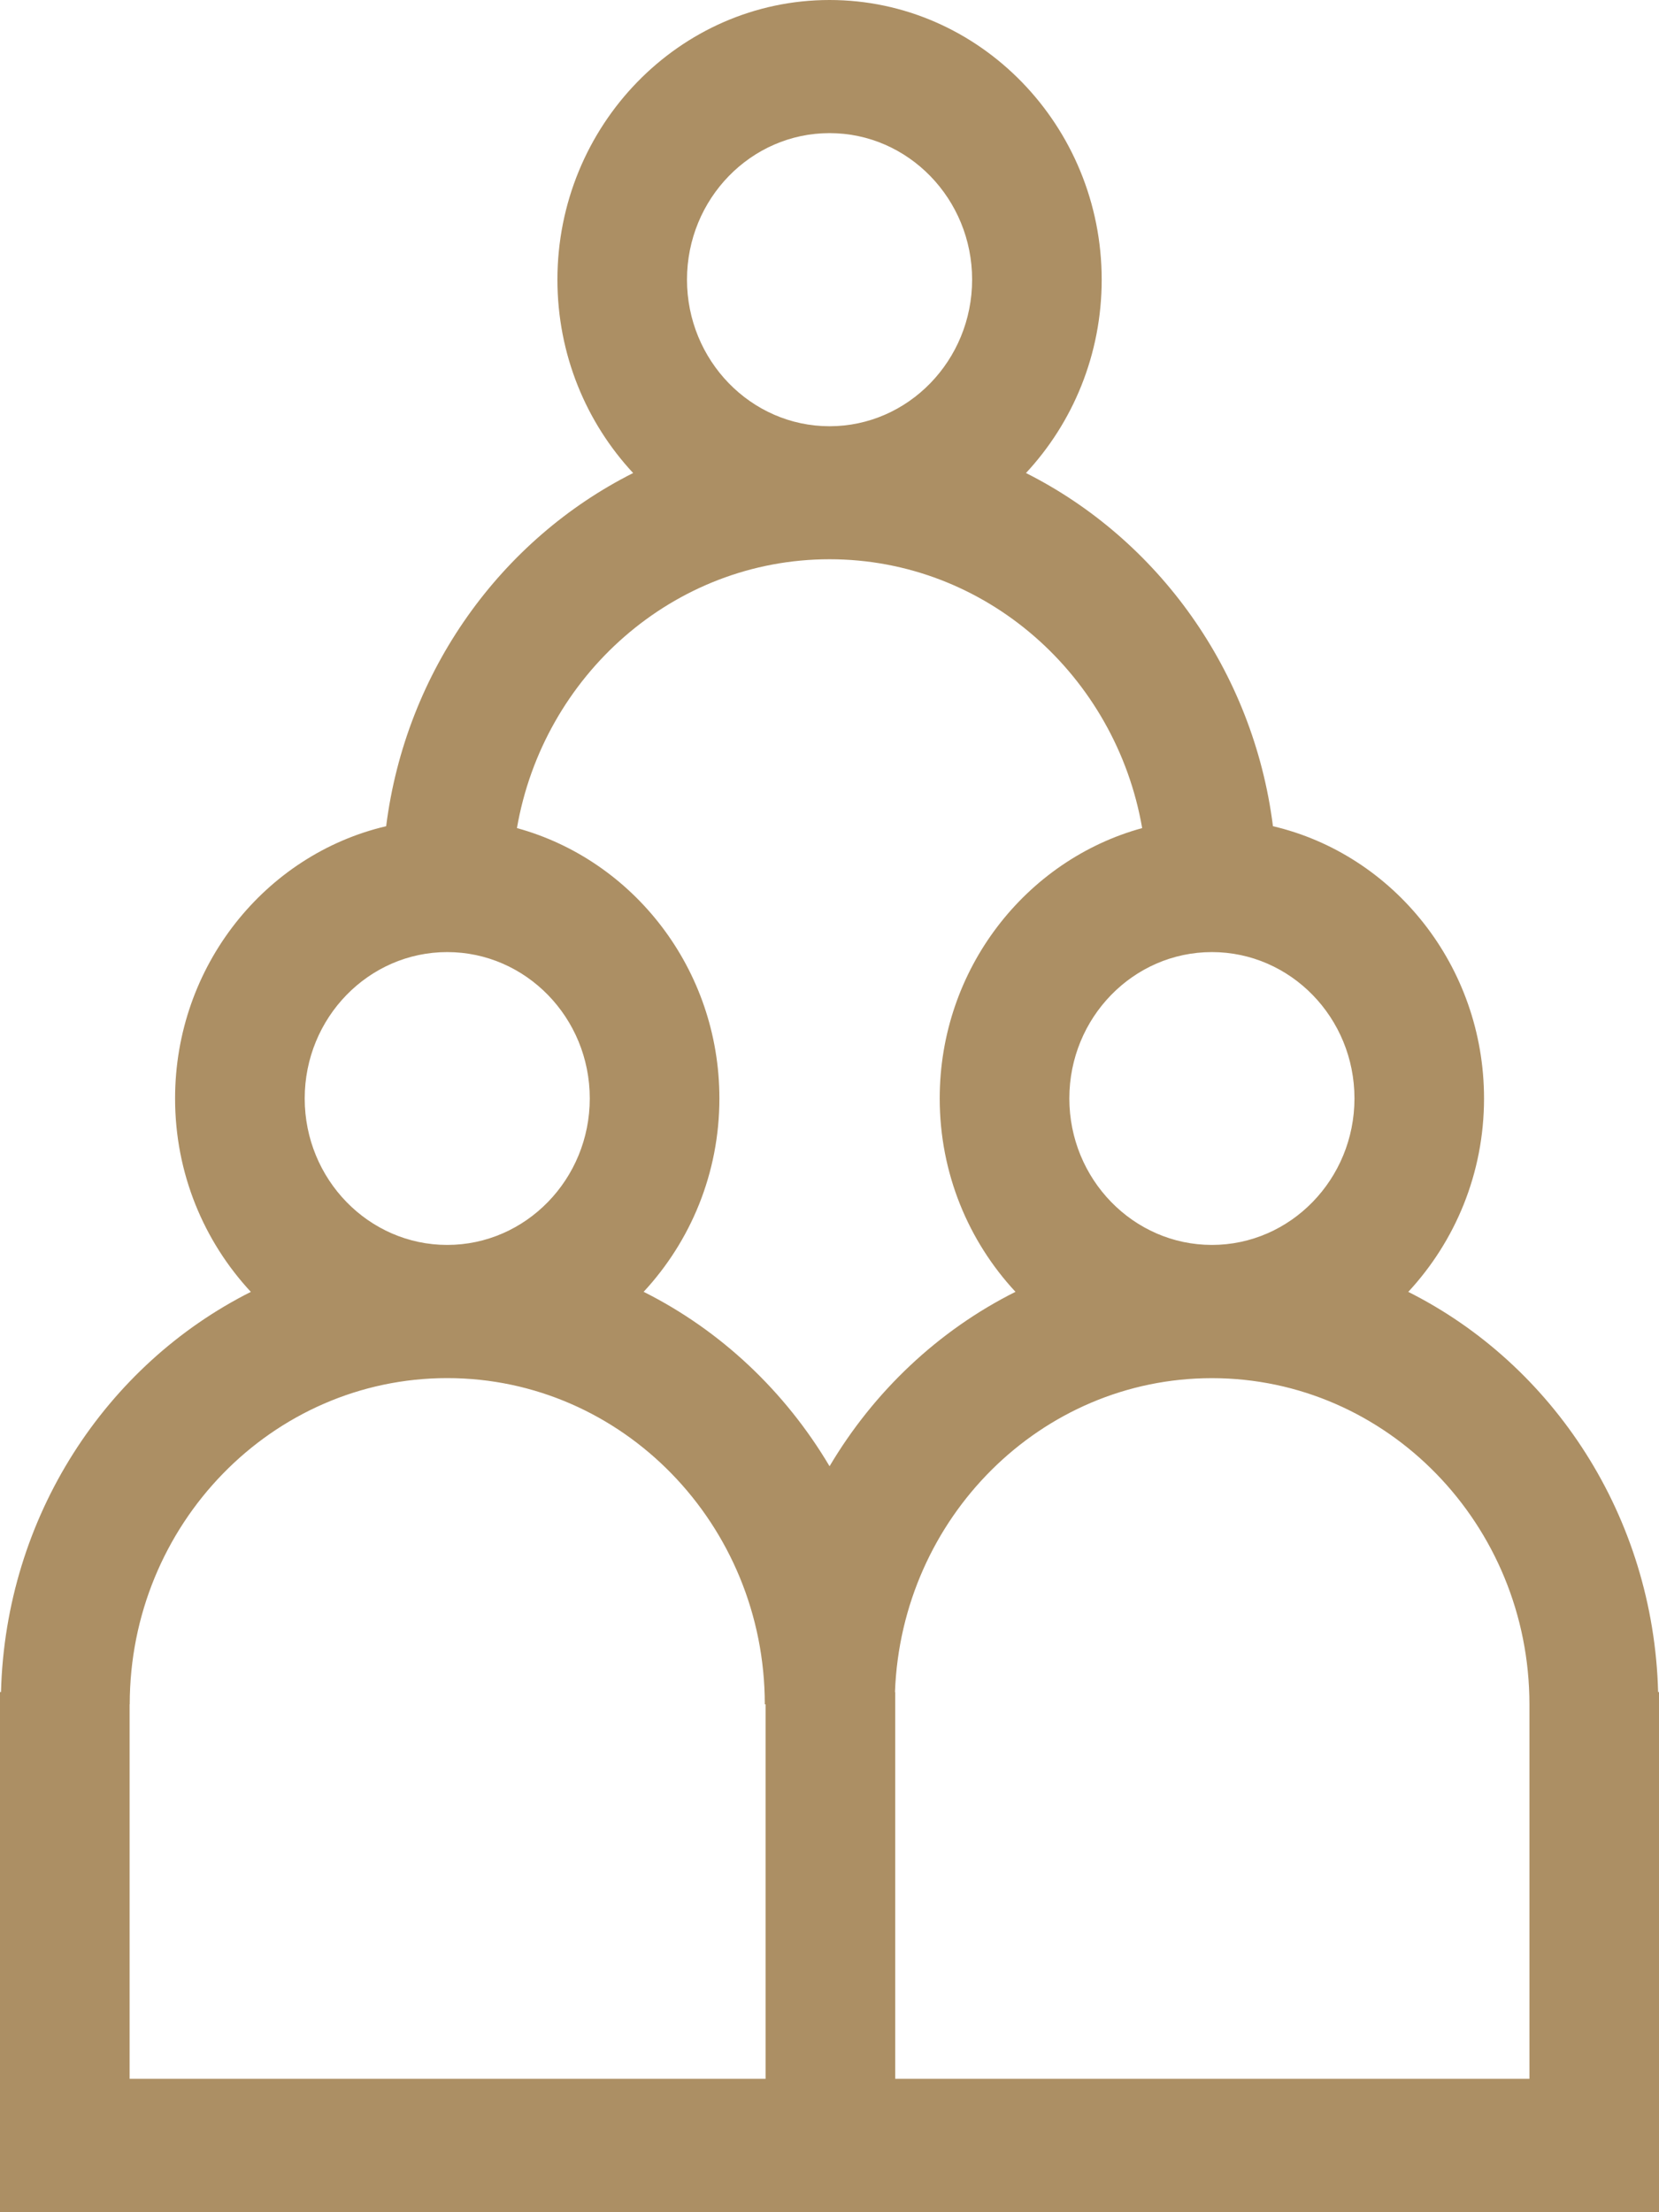
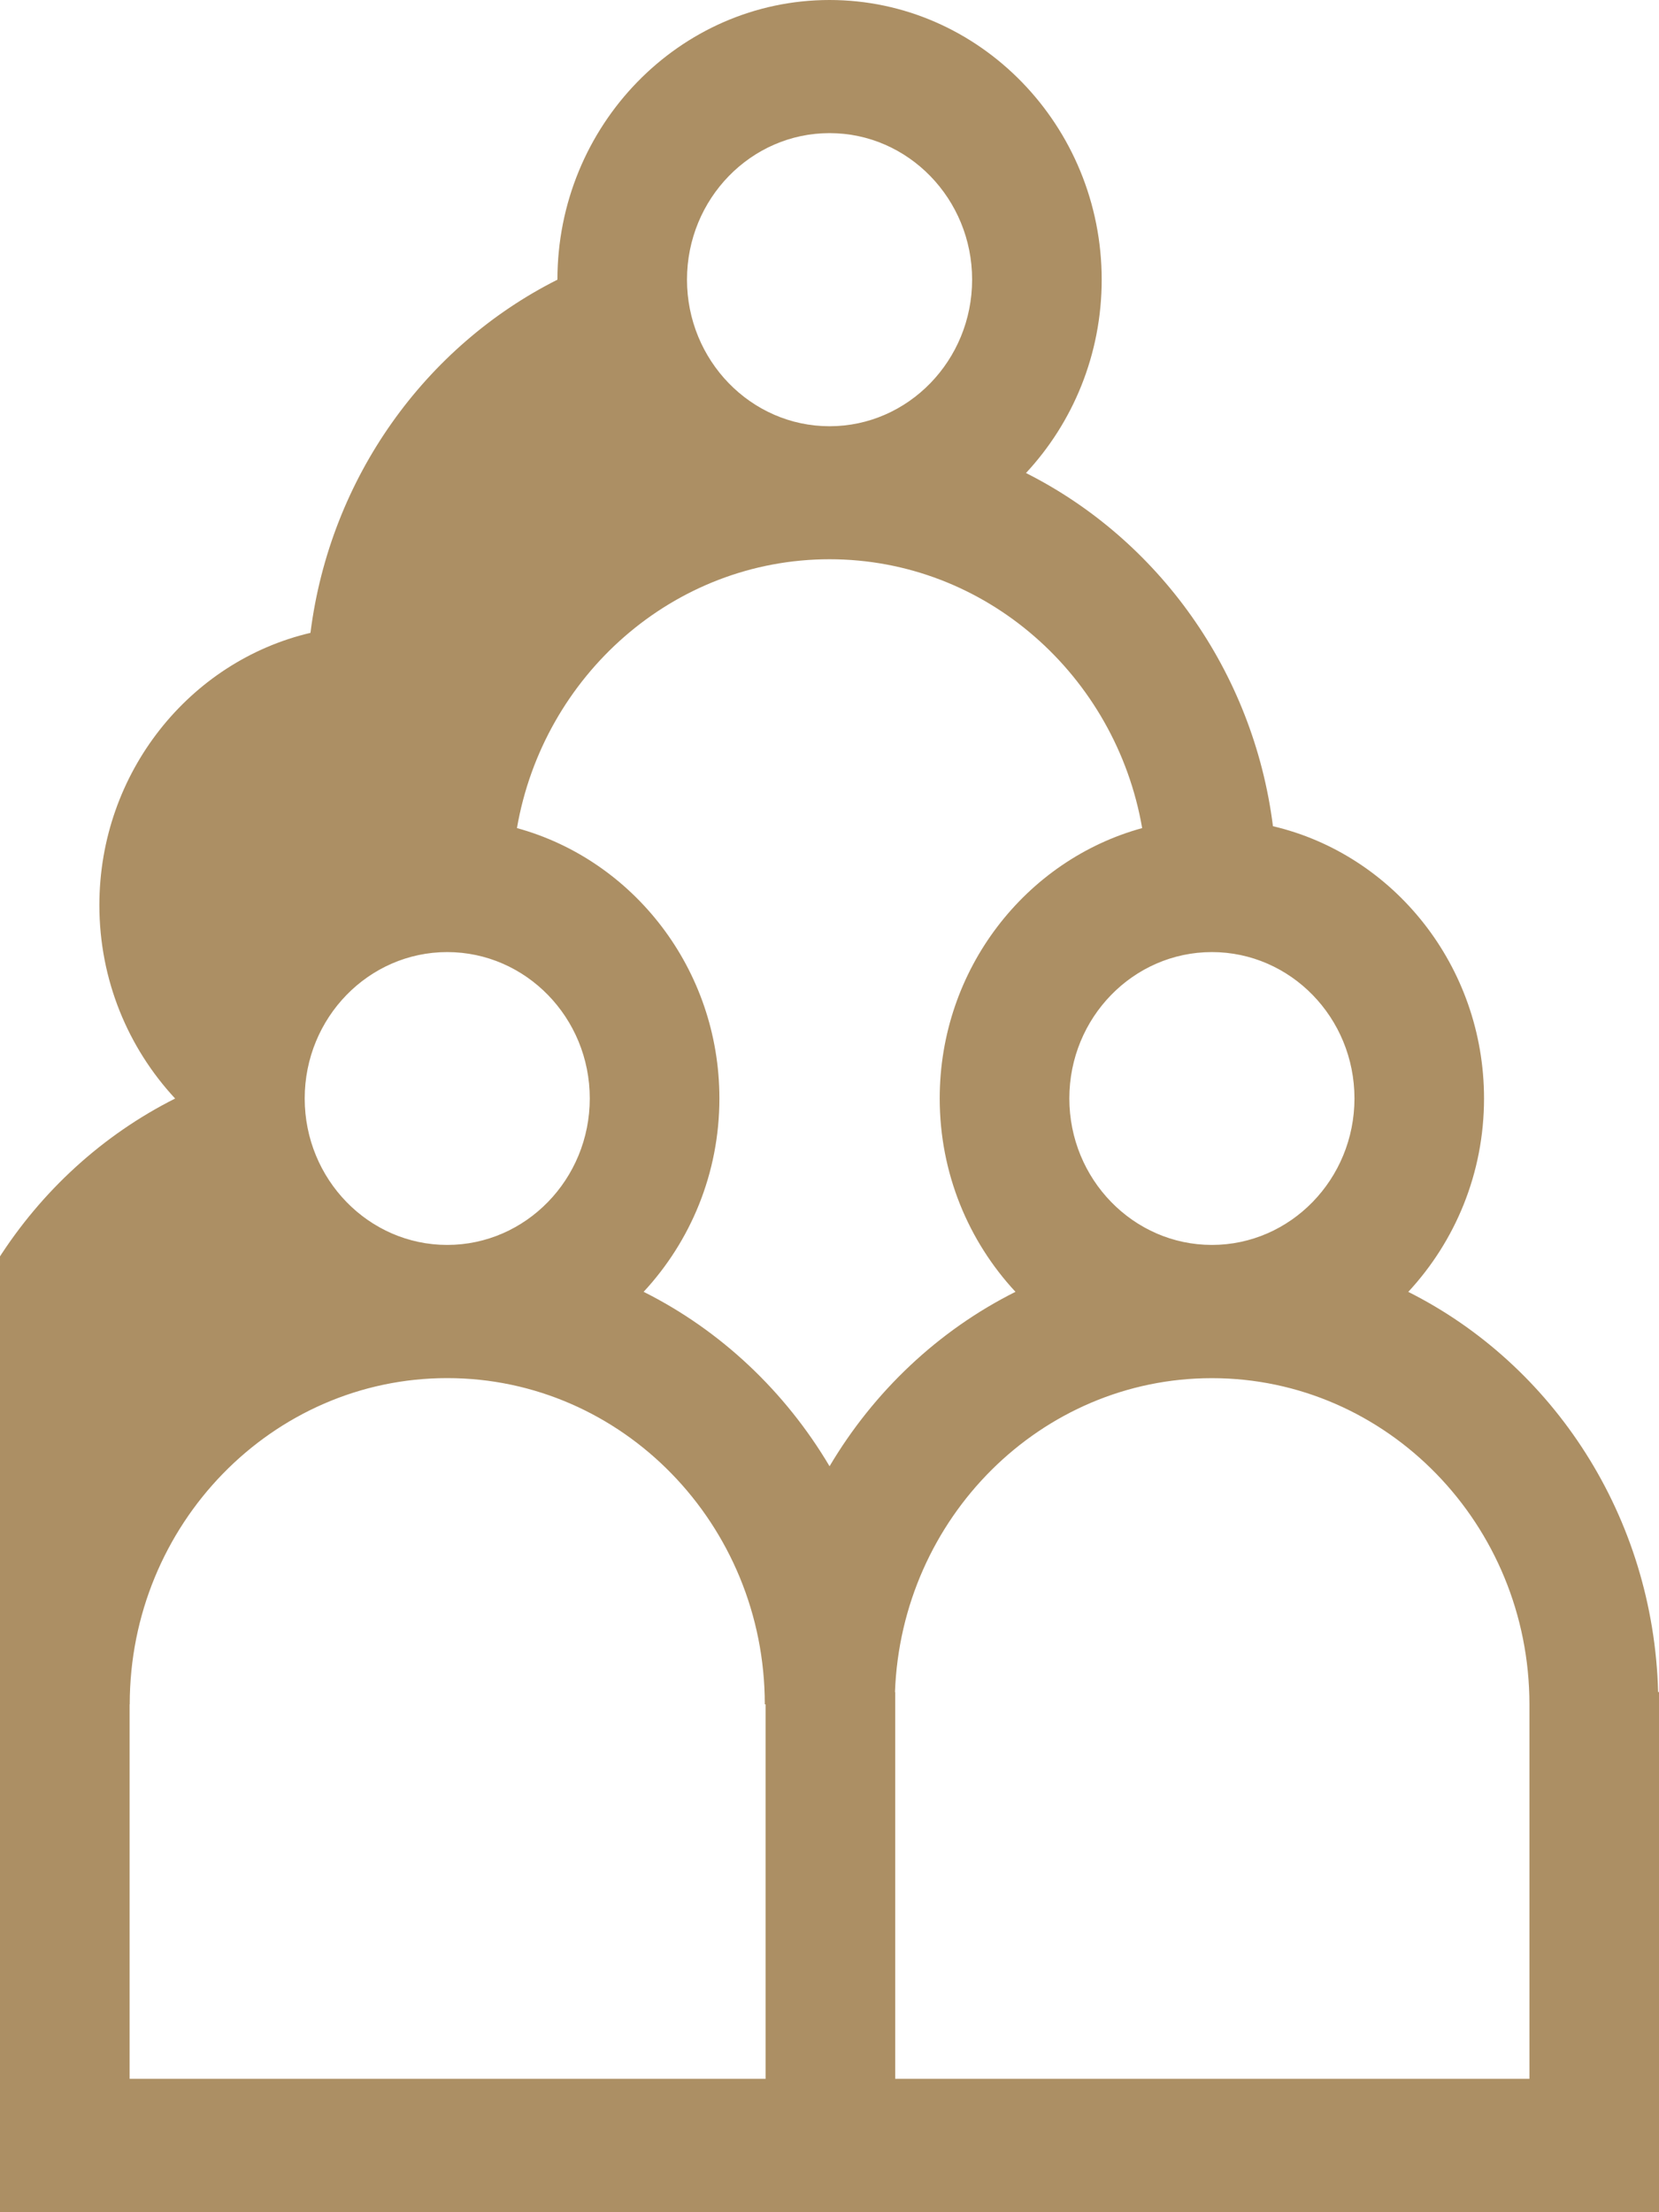
<svg xmlns="http://www.w3.org/2000/svg" id="Слой_1" x="0px" y="0px" width="30px" height="40px" viewBox="0 0 30 40" style="enable-background:new 0 0 30 40;" xml:space="preserve">
  <style type="text/css"> .st0{fill-rule:evenodd;clip-rule:evenodd;fill:#AC8F64;} </style>
  <g>
    <g>
-       <path class="st0" d="M29.984,30.594c-0.083-3.174-1.897-5.919-4.518-7.235c0.847-0.913,1.37-2.14,1.37-3.497 c0-2.395-1.634-4.411-3.817-4.923c-0.355-2.81-2.082-5.186-4.466-6.386c0.847-0.91,1.369-2.142,1.369-3.496 C19.922,2.274,17.715,0,15.001,0c-2.714,0-4.921,2.274-4.921,5.057c0,1.354,0.522,2.586,1.369,3.496 c-2.384,1.2-4.111,3.575-4.466,6.386c-2.184,0.512-3.817,2.528-3.817,4.923c0,1.357,0.522,2.584,1.37,3.497 c-2.62,1.317-4.435,4.061-4.518,7.235H0V40h2.344v-0.002h11.5V40h2.344v-0.002h11.469V40H30v-9.406H29.984z M21.915,17.215 c1.421,0,2.578,1.185,2.578,2.646s-1.157,2.649-2.578,2.649s-2.578-1.189-2.578-2.649S20.493,17.215,21.915,17.215z M15.001,2.407 c1.422,0,2.578,1.189,2.578,2.649s-1.156,2.651-2.578,2.651c-1.421,0-2.578-1.19-2.578-2.651S13.58,2.407,15.001,2.407z M15.001,10.112c2.822,0,5.176,2.104,5.653,4.861c-2.105,0.578-3.661,2.551-3.661,4.888c0,1.357,0.522,2.584,1.37,3.497 c-1.392,0.697-2.56,1.8-3.362,3.154c-0.802-1.354-1.97-2.457-3.362-3.154c0.847-0.913,1.37-2.14,1.37-3.497 c0-2.338-1.556-4.311-3.661-4.888C9.825,12.216,12.179,10.112,15.001,10.112z M8.087,17.215c1.421,0,2.578,1.185,2.578,2.646 s-1.157,2.649-2.578,2.649S5.51,21.322,5.51,19.862S6.666,17.215,8.087,17.215z M2.344,37.588v-6.771h0.002 c0-3.253,2.576-5.899,5.742-5.899c3.166,0,5.742,2.646,5.742,5.899h0.014v6.771H2.344z M16.188,37.588v-6.993h-0.004 c0.115-3.149,2.638-5.676,5.731-5.676c3.166,0,5.741,2.646,5.742,5.897v6.772H16.188z" />
+       <path class="st0" d="M29.984,30.594c-0.083-3.174-1.897-5.919-4.518-7.235c0.847-0.913,1.37-2.14,1.37-3.497 c0-2.395-1.634-4.411-3.817-4.923c-0.355-2.81-2.082-5.186-4.466-6.386c0.847-0.91,1.369-2.142,1.369-3.496 C19.922,2.274,17.715,0,15.001,0c-2.714,0-4.921,2.274-4.921,5.057c-2.384,1.2-4.111,3.575-4.466,6.386c-2.184,0.512-3.817,2.528-3.817,4.923c0,1.357,0.522,2.584,1.37,3.497 c-2.62,1.317-4.435,4.061-4.518,7.235H0V40h2.344v-0.002h11.5V40h2.344v-0.002h11.469V40H30v-9.406H29.984z M21.915,17.215 c1.421,0,2.578,1.185,2.578,2.646s-1.157,2.649-2.578,2.649s-2.578-1.189-2.578-2.649S20.493,17.215,21.915,17.215z M15.001,2.407 c1.422,0,2.578,1.189,2.578,2.649s-1.156,2.651-2.578,2.651c-1.421,0-2.578-1.19-2.578-2.651S13.58,2.407,15.001,2.407z M15.001,10.112c2.822,0,5.176,2.104,5.653,4.861c-2.105,0.578-3.661,2.551-3.661,4.888c0,1.357,0.522,2.584,1.37,3.497 c-1.392,0.697-2.56,1.8-3.362,3.154c-0.802-1.354-1.97-2.457-3.362-3.154c0.847-0.913,1.37-2.14,1.37-3.497 c0-2.338-1.556-4.311-3.661-4.888C9.825,12.216,12.179,10.112,15.001,10.112z M8.087,17.215c1.421,0,2.578,1.185,2.578,2.646 s-1.157,2.649-2.578,2.649S5.51,21.322,5.51,19.862S6.666,17.215,8.087,17.215z M2.344,37.588v-6.771h0.002 c0-3.253,2.576-5.899,5.742-5.899c3.166,0,5.742,2.646,5.742,5.899h0.014v6.771H2.344z M16.188,37.588v-6.993h-0.004 c0.115-3.149,2.638-5.676,5.731-5.676c3.166,0,5.741,2.646,5.742,5.897v6.772H16.188z" />
    </g>
  </g>
</svg>